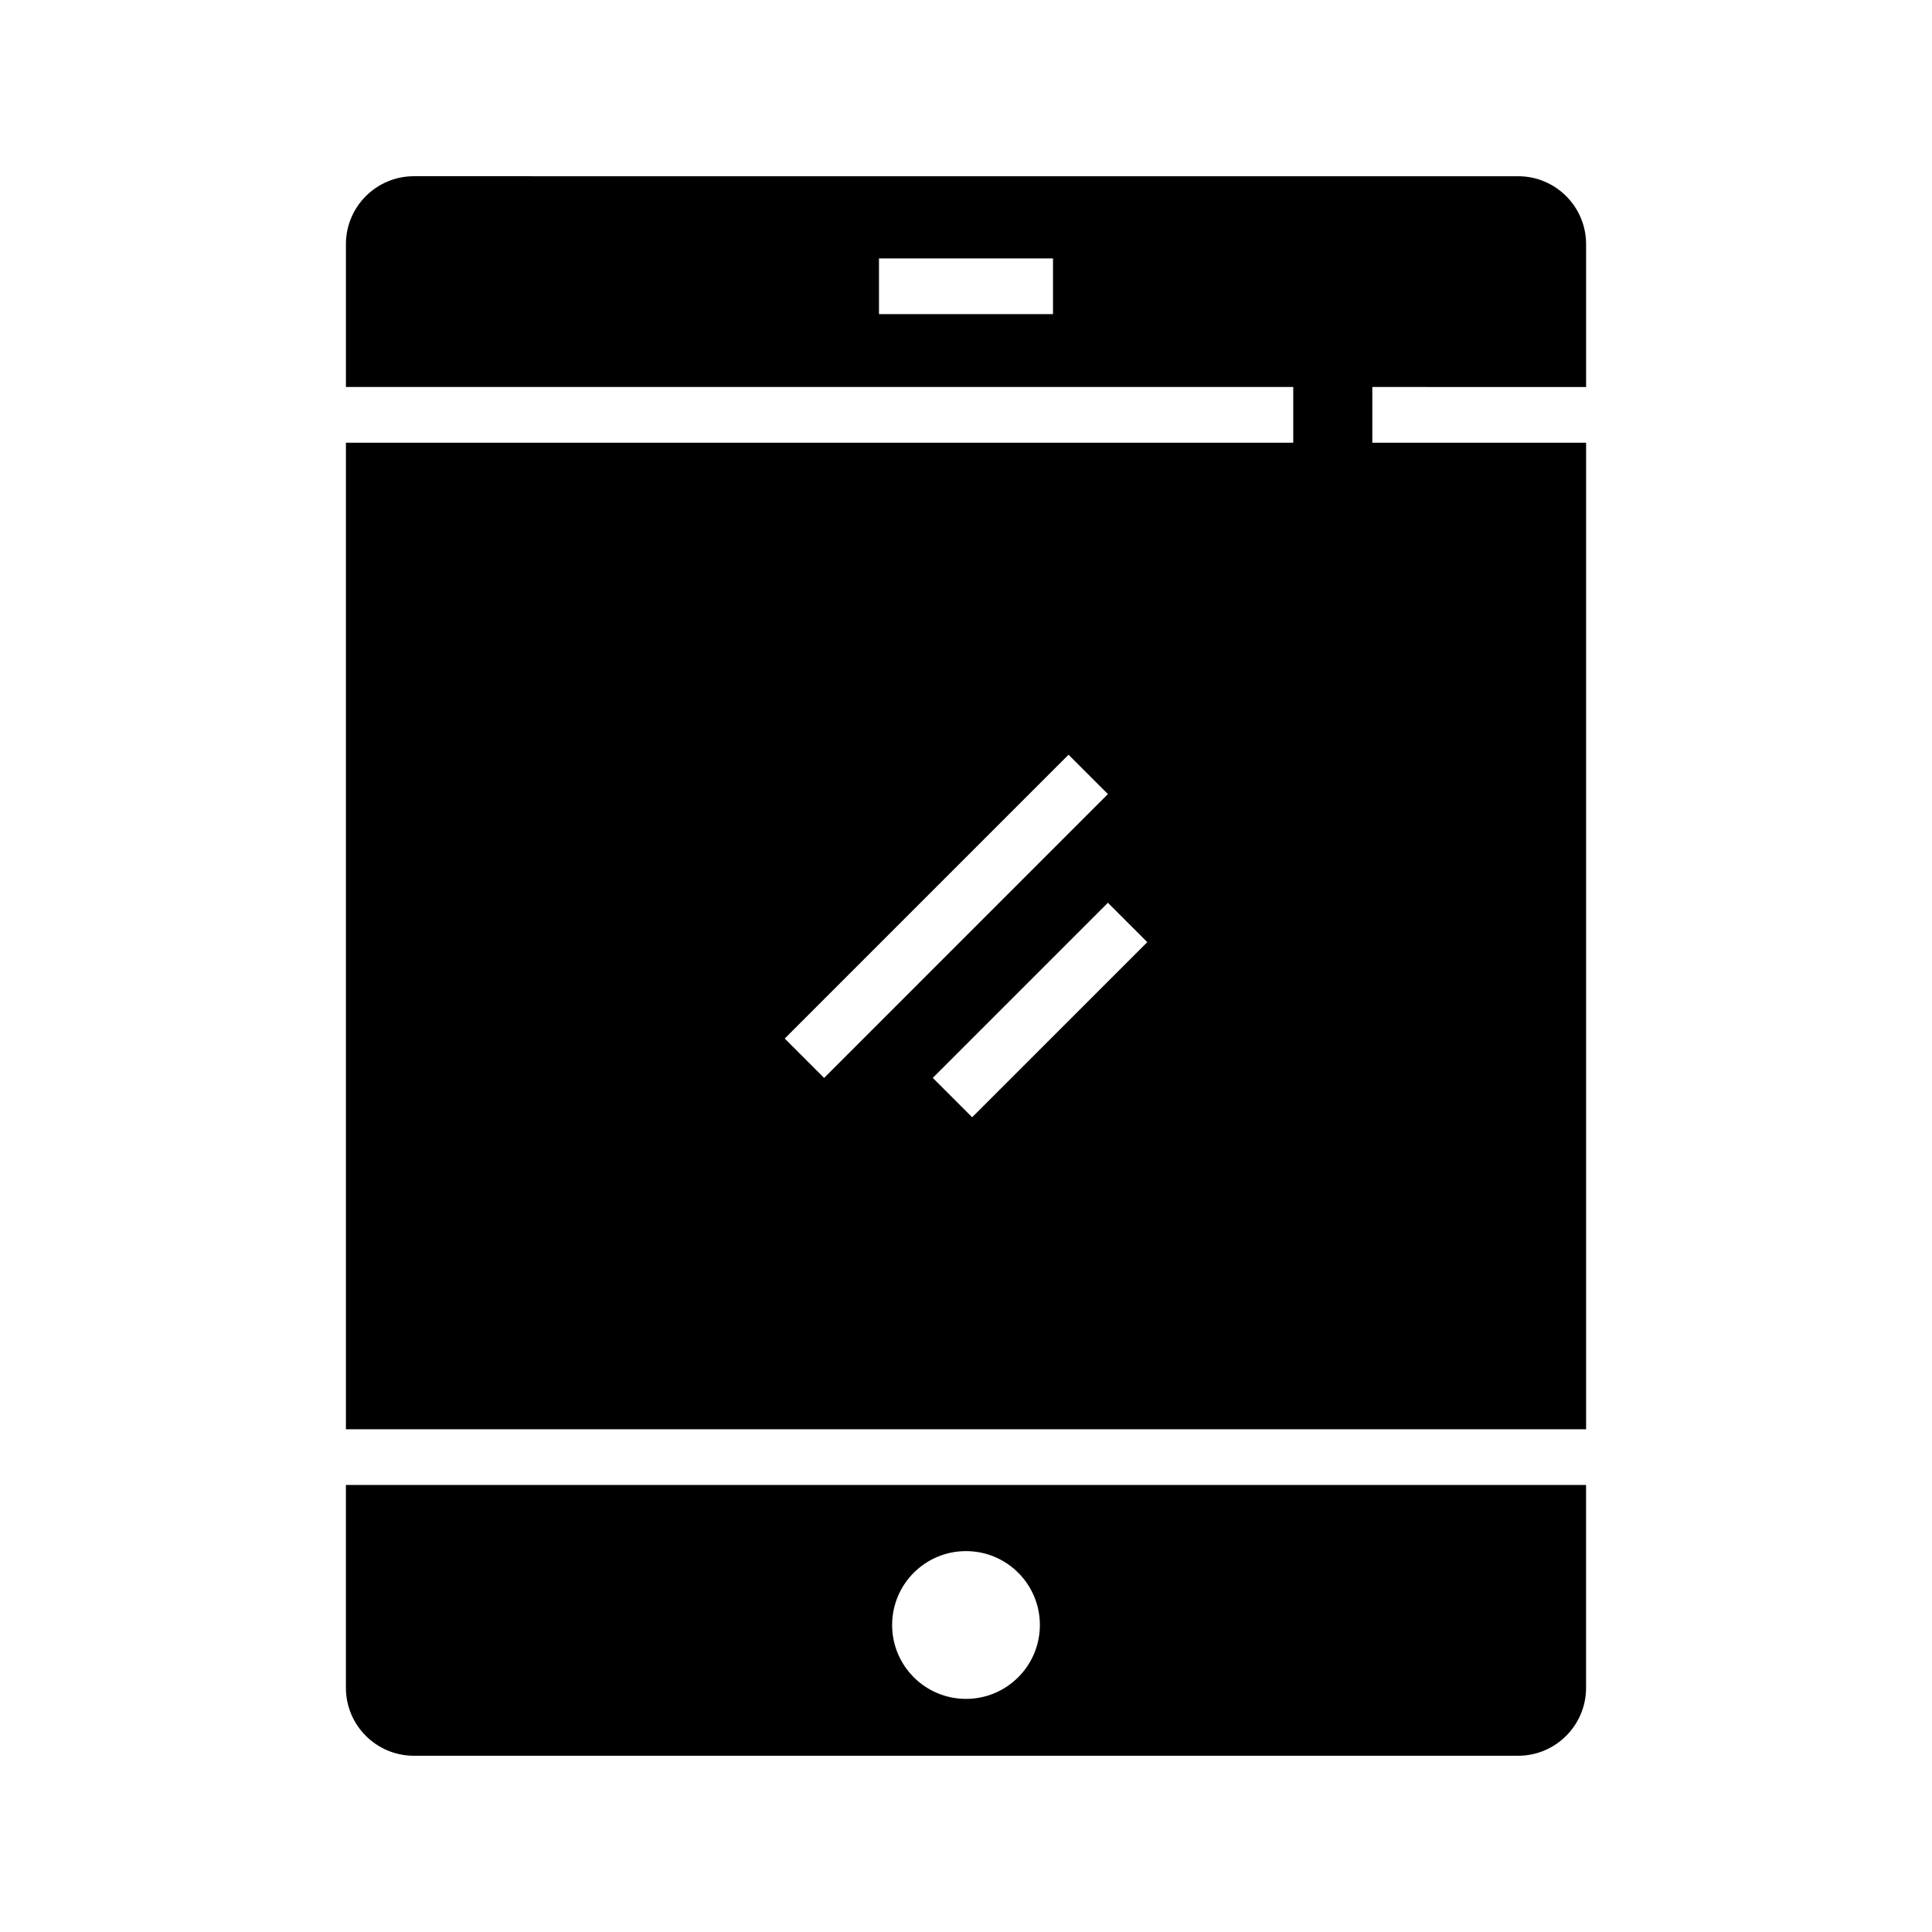
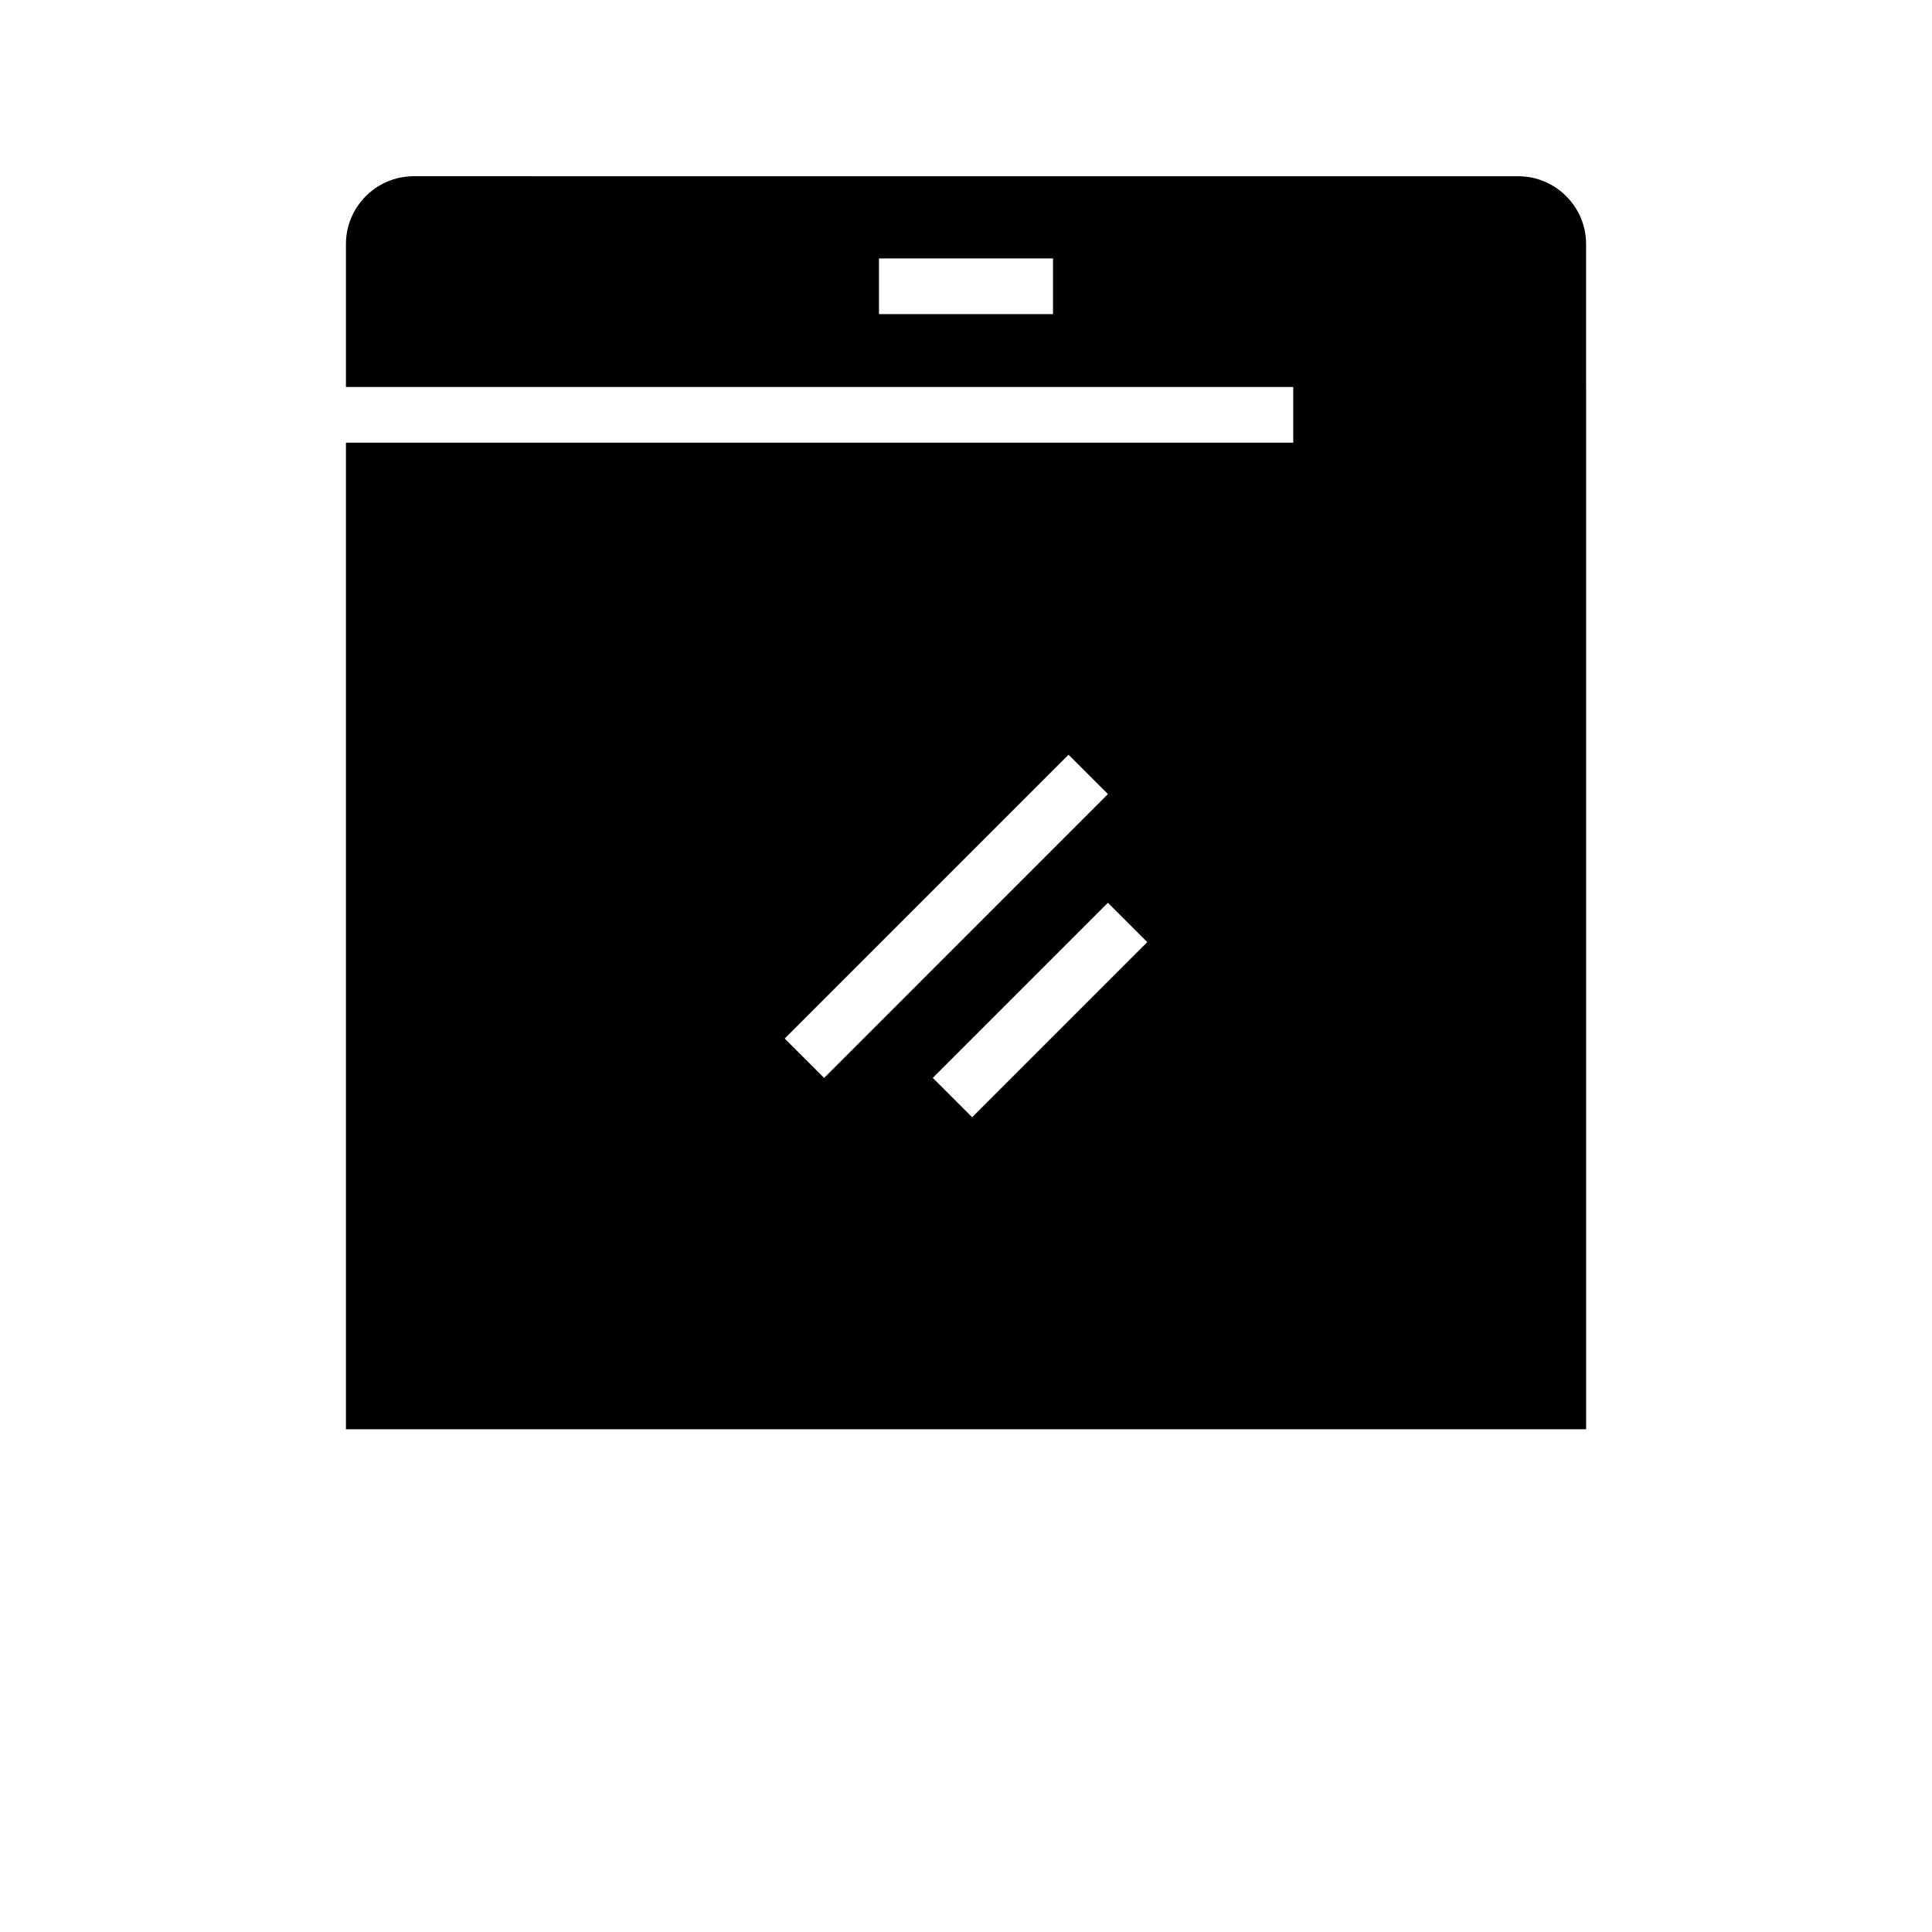
<svg xmlns="http://www.w3.org/2000/svg" fill="#000000" width="800px" height="800px" version="1.1" viewBox="144 144 512 512">
  <g>
-     <path d="m235.67 537.53v53.77c0 9.918 8.07 17.992 17.992 17.992h292.67c9.922 0 17.992-8.074 17.992-17.992v-53.77zm164.33 56.691c-10.812 0-19.578-8.762-19.578-19.578 0-10.812 8.762-19.582 19.578-19.582 10.812 0 19.578 8.766 19.578 19.582-0.004 10.812-8.766 19.578-19.578 19.578z" />
-     <path d="m564.33 246.56v-37.863c0-9.918-8.07-17.992-17.992-17.992l-292.67-0.004c-9.922 0-17.992 8.074-17.992 17.992v37.863h251.05v14.762h-251.05v261.45h328.66v-261.45h-56.656v-14.762zm-141.27-19.316h-46.121v-14.762h46.121zm-71.098 191.98 75.211-75.215 10.434 10.434-75.207 75.215zm49.668 20.859-10.434-10.434 46.406-46.406 10.441 10.434z" />
+     <path d="m564.33 246.56v-37.863c0-9.918-8.07-17.992-17.992-17.992l-292.67-0.004c-9.922 0-17.992 8.074-17.992 17.992v37.863h251.05v14.762h-251.05v261.45h328.66v-261.45v-14.762zm-141.27-19.316h-46.121v-14.762h46.121zm-71.098 191.98 75.211-75.215 10.434 10.434-75.207 75.215zm49.668 20.859-10.434-10.434 46.406-46.406 10.441 10.434z" />
  </g>
</svg>